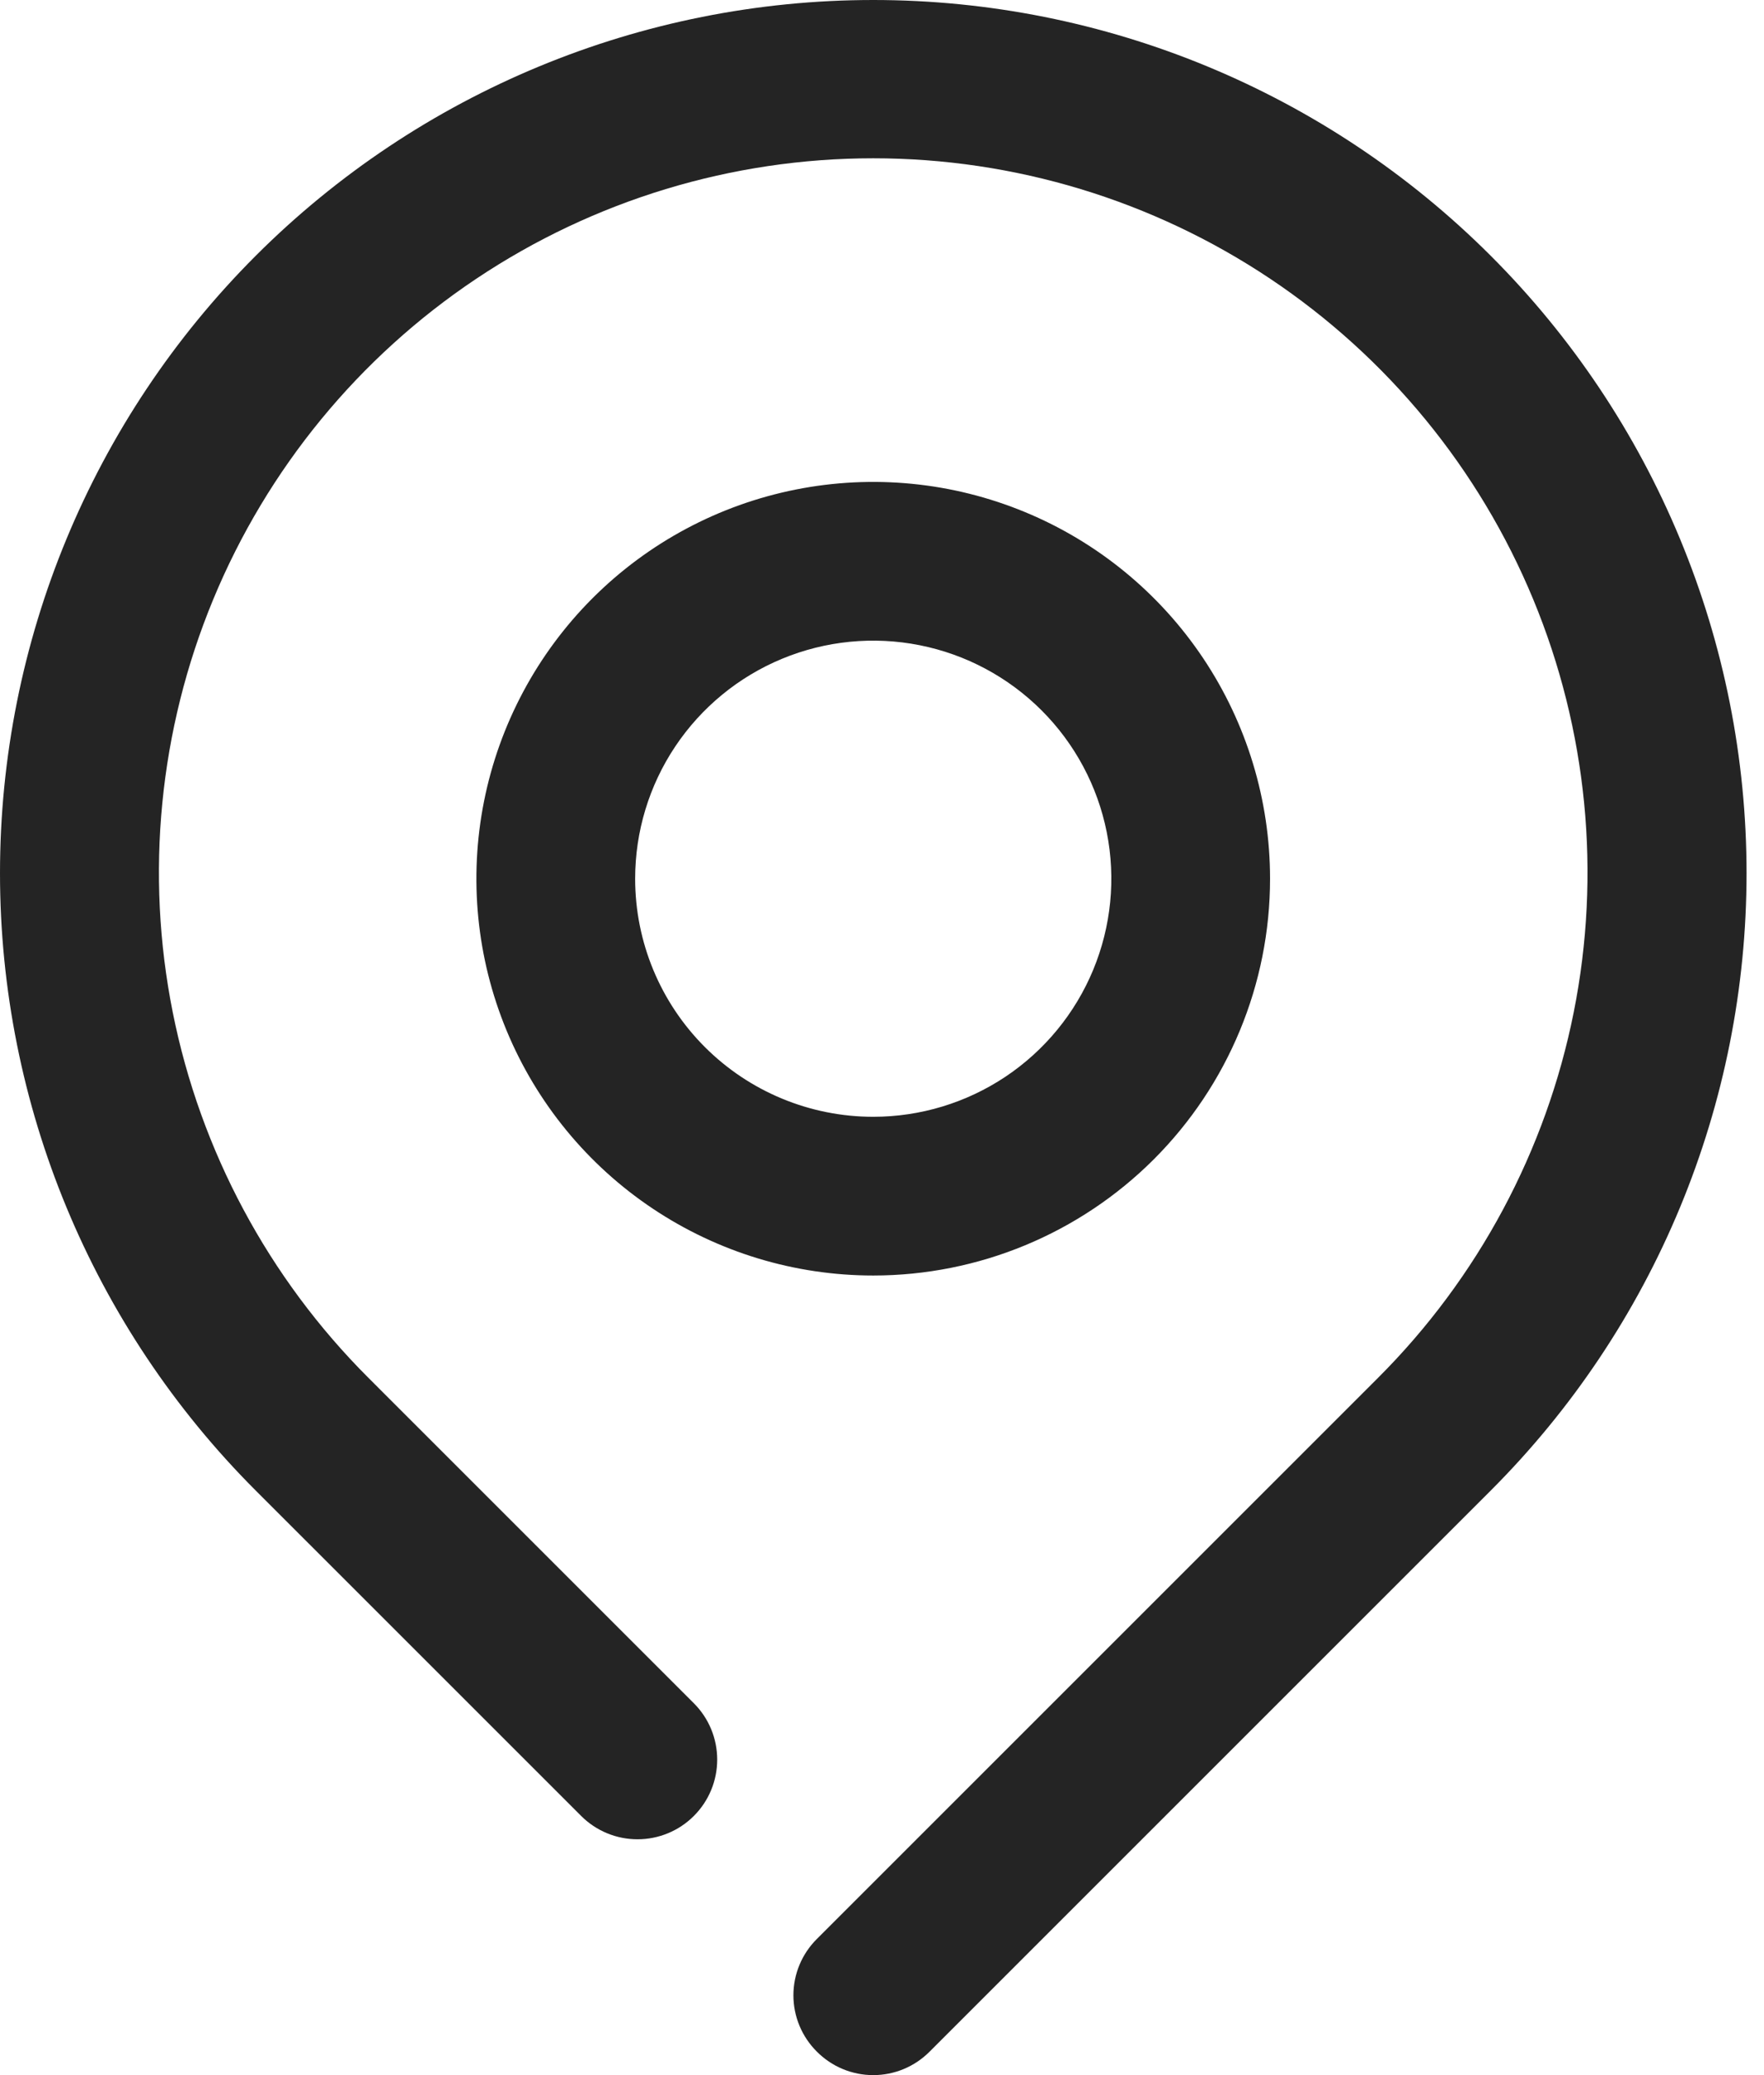
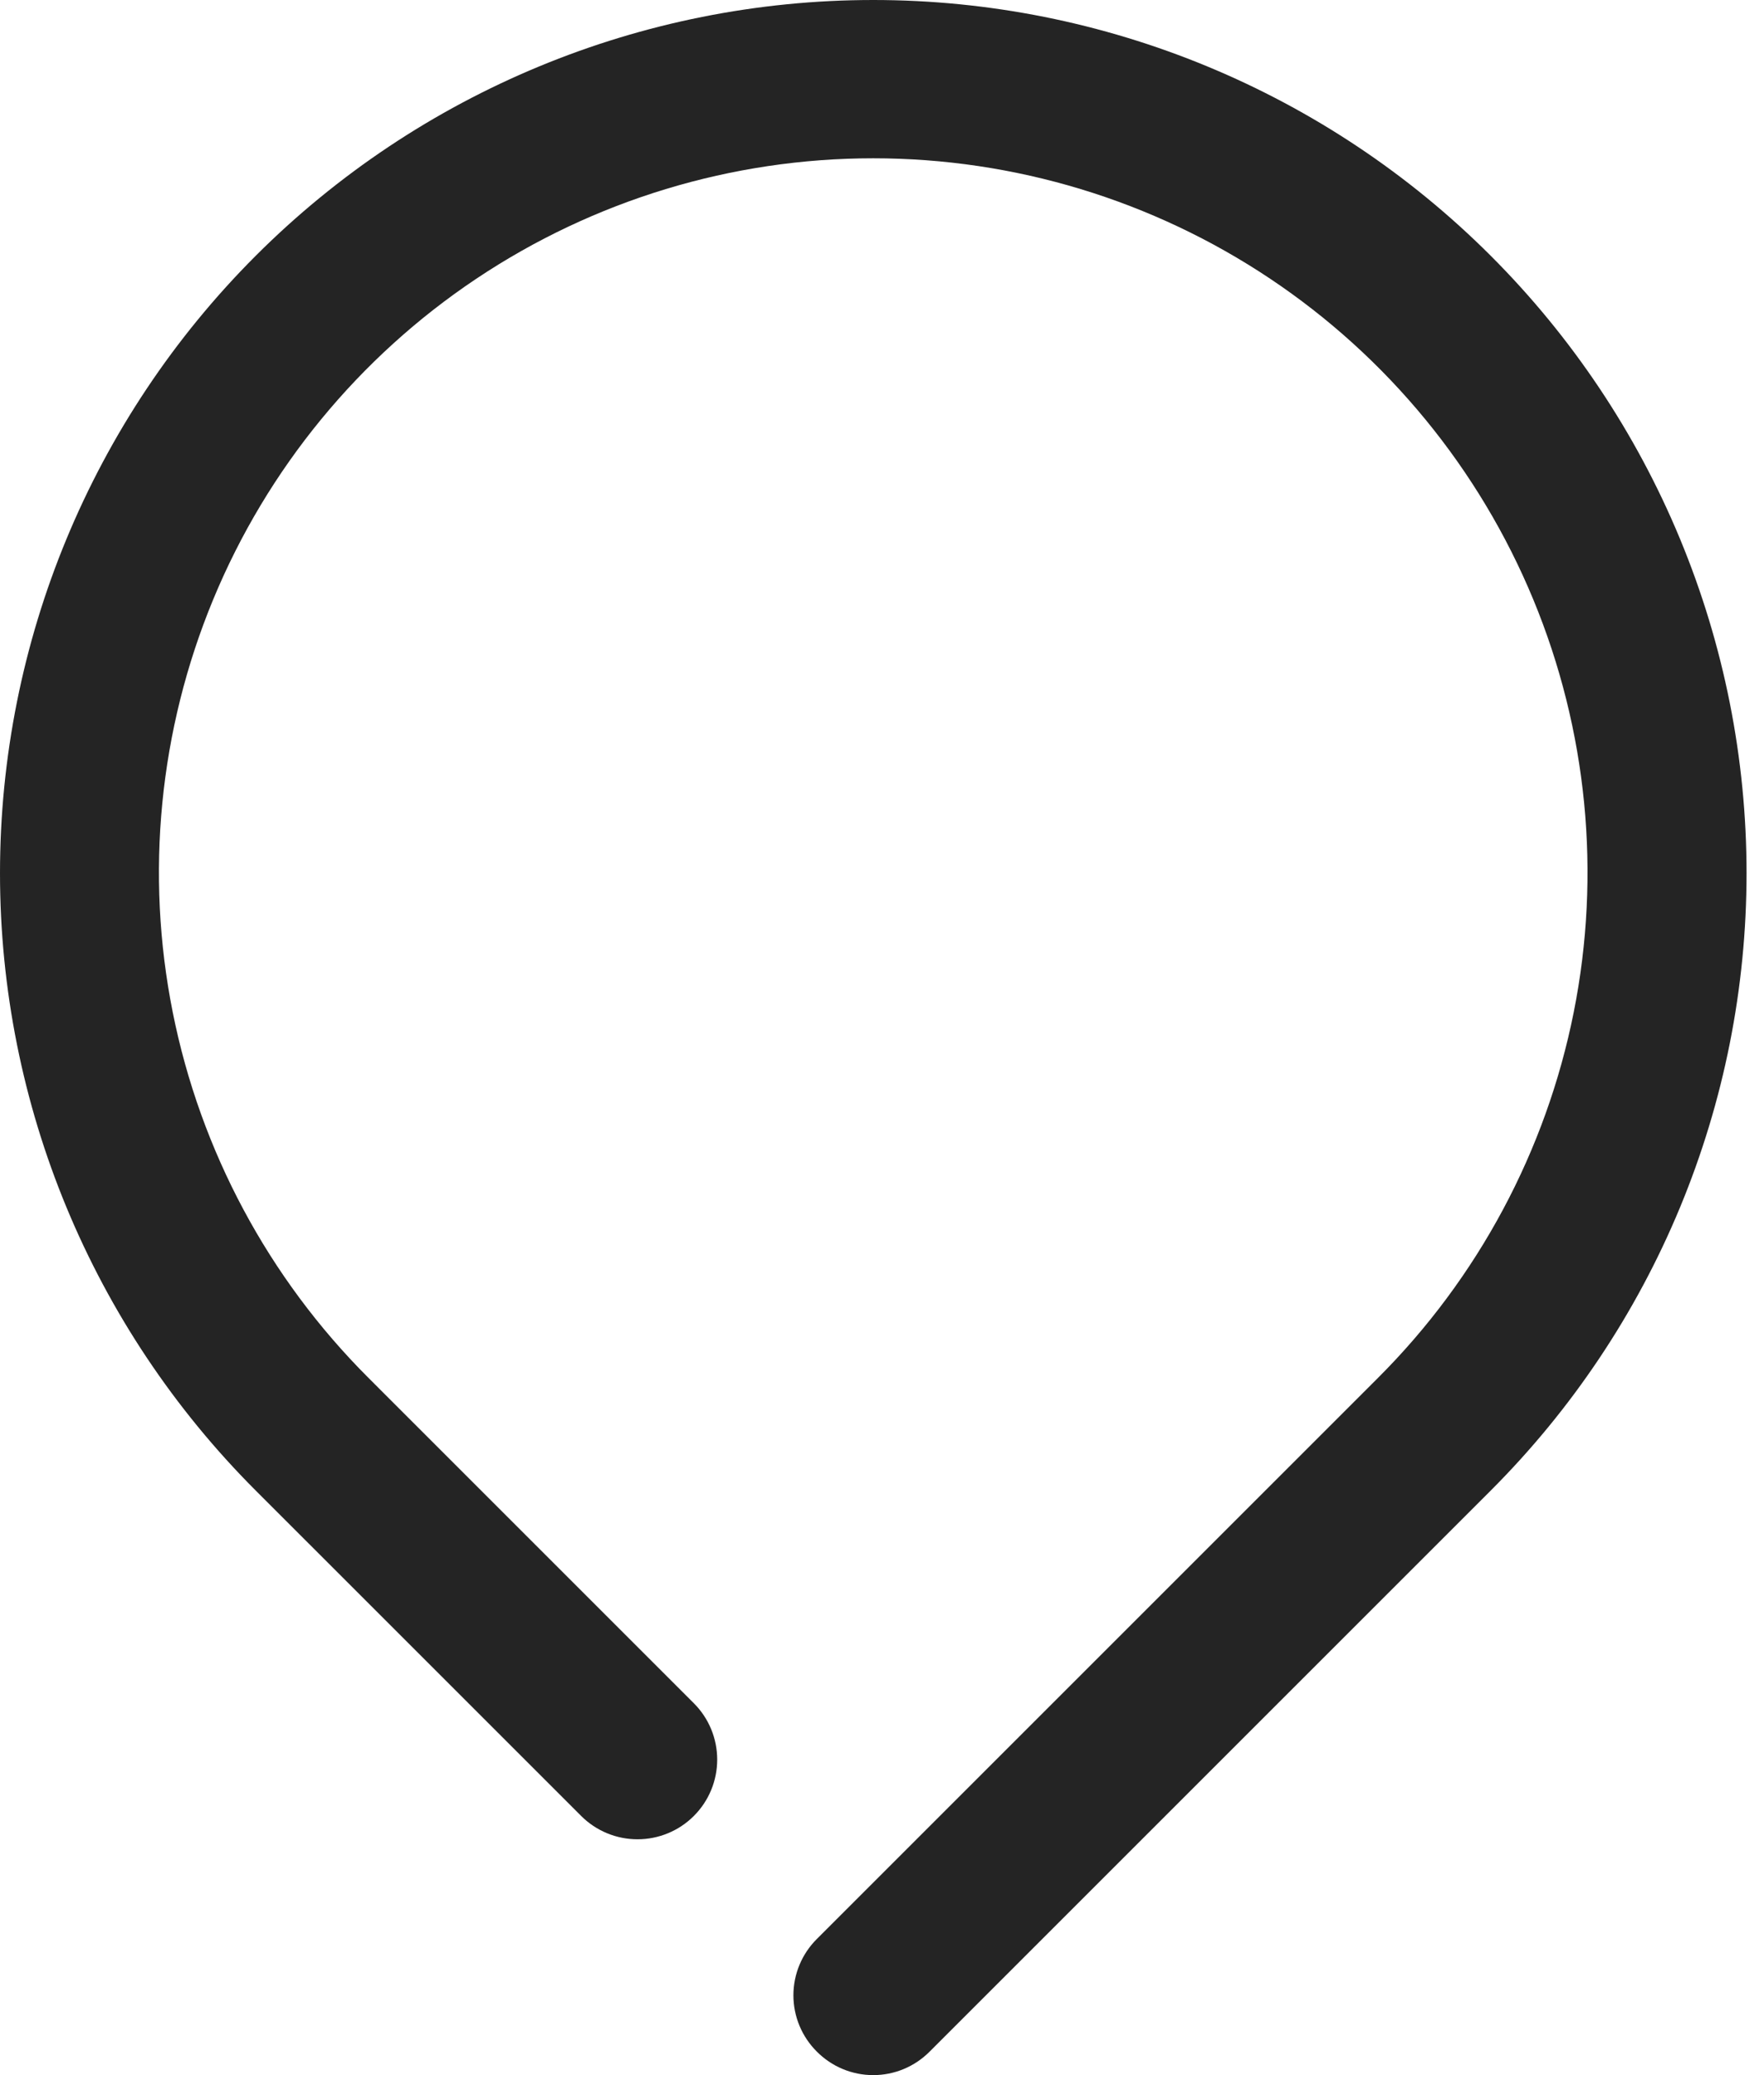
<svg xmlns="http://www.w3.org/2000/svg" width="85" height="100" viewBox="0 0 85 100" fill="none">
  <path d="M71.831 12.324C63.94 4.433 53.237 -8.31458e-08 42.078 0C30.918 8.31458e-08 20.215 4.433 12.324 12.324C4.433 20.215 8.31458e-08 30.918 0 42.078C-8.31458e-08 53.237 4.433 63.94 12.324 71.831L28.004 87.51C28.36 87.867 28.784 88.15 29.25 88.343C29.716 88.536 30.215 88.635 30.719 88.635C31.224 88.635 31.723 88.536 32.189 88.343C32.655 88.15 33.078 87.867 33.434 87.51C33.791 87.154 34.074 86.731 34.267 86.265C34.46 85.799 34.559 85.299 34.559 84.795C34.559 84.291 34.46 83.792 34.267 83.326C34.074 82.86 33.791 82.436 33.434 82.08L17.755 66.4C12.937 61.588 9.655 55.456 8.323 48.778C6.991 42.1 7.671 35.177 10.274 28.886C12.878 22.594 17.29 17.216 22.951 13.432C28.612 9.648 35.268 7.628 42.078 7.628C48.887 7.628 55.543 9.648 61.204 13.432C66.865 17.216 71.277 22.594 73.881 28.886C76.484 35.177 77.163 42.1 75.832 48.778C74.5 55.456 71.218 61.588 66.4 66.4L39.362 93.438C39.004 93.794 38.719 94.217 38.525 94.683C38.331 95.149 38.231 95.649 38.231 96.153C38.231 96.658 38.331 97.158 38.525 97.624C38.719 98.09 39.004 98.513 39.362 98.869C39.718 99.227 40.141 99.512 40.607 99.706C41.073 99.9 41.573 100 42.078 100C42.582 100 43.082 99.9 43.548 99.706C44.014 99.512 44.437 99.227 44.793 98.869L71.831 71.831C75.739 67.924 78.84 63.286 80.955 58.181C83.07 53.075 84.159 47.603 84.159 42.078C84.159 36.551 83.07 31.079 80.955 25.974C78.84 20.869 75.739 16.231 71.831 12.324Z" fill="#242424" />
-   <path d="M61.199 42.345C61.199 38.563 60.078 34.866 57.977 31.722C55.875 28.577 52.889 26.126 49.395 24.679C45.901 23.232 42.056 22.853 38.347 23.591C34.638 24.329 31.231 26.15 28.556 28.824C25.882 31.498 24.061 34.906 23.323 38.615C22.585 42.324 22.964 46.169 24.411 49.663C25.859 53.157 28.309 56.143 31.454 58.244C34.599 60.345 38.295 61.467 42.077 61.467C47.149 61.467 52.013 59.452 55.599 55.866C59.184 52.28 61.199 47.417 61.199 42.345ZM30.605 42.345C30.605 40.076 31.277 37.858 32.538 35.971C33.799 34.084 35.59 32.614 37.687 31.745C39.783 30.877 42.09 30.65 44.316 31.093C46.541 31.535 48.586 32.628 50.19 34.233C51.795 35.837 52.887 37.881 53.33 40.107C53.773 42.333 53.545 44.639 52.677 46.736C51.809 48.832 50.338 50.624 48.452 51.885C46.565 53.145 44.347 53.818 42.077 53.818C39.035 53.818 36.116 52.609 33.965 50.458C31.813 48.306 30.605 45.388 30.605 42.345Z" fill="#242424" />
</svg>